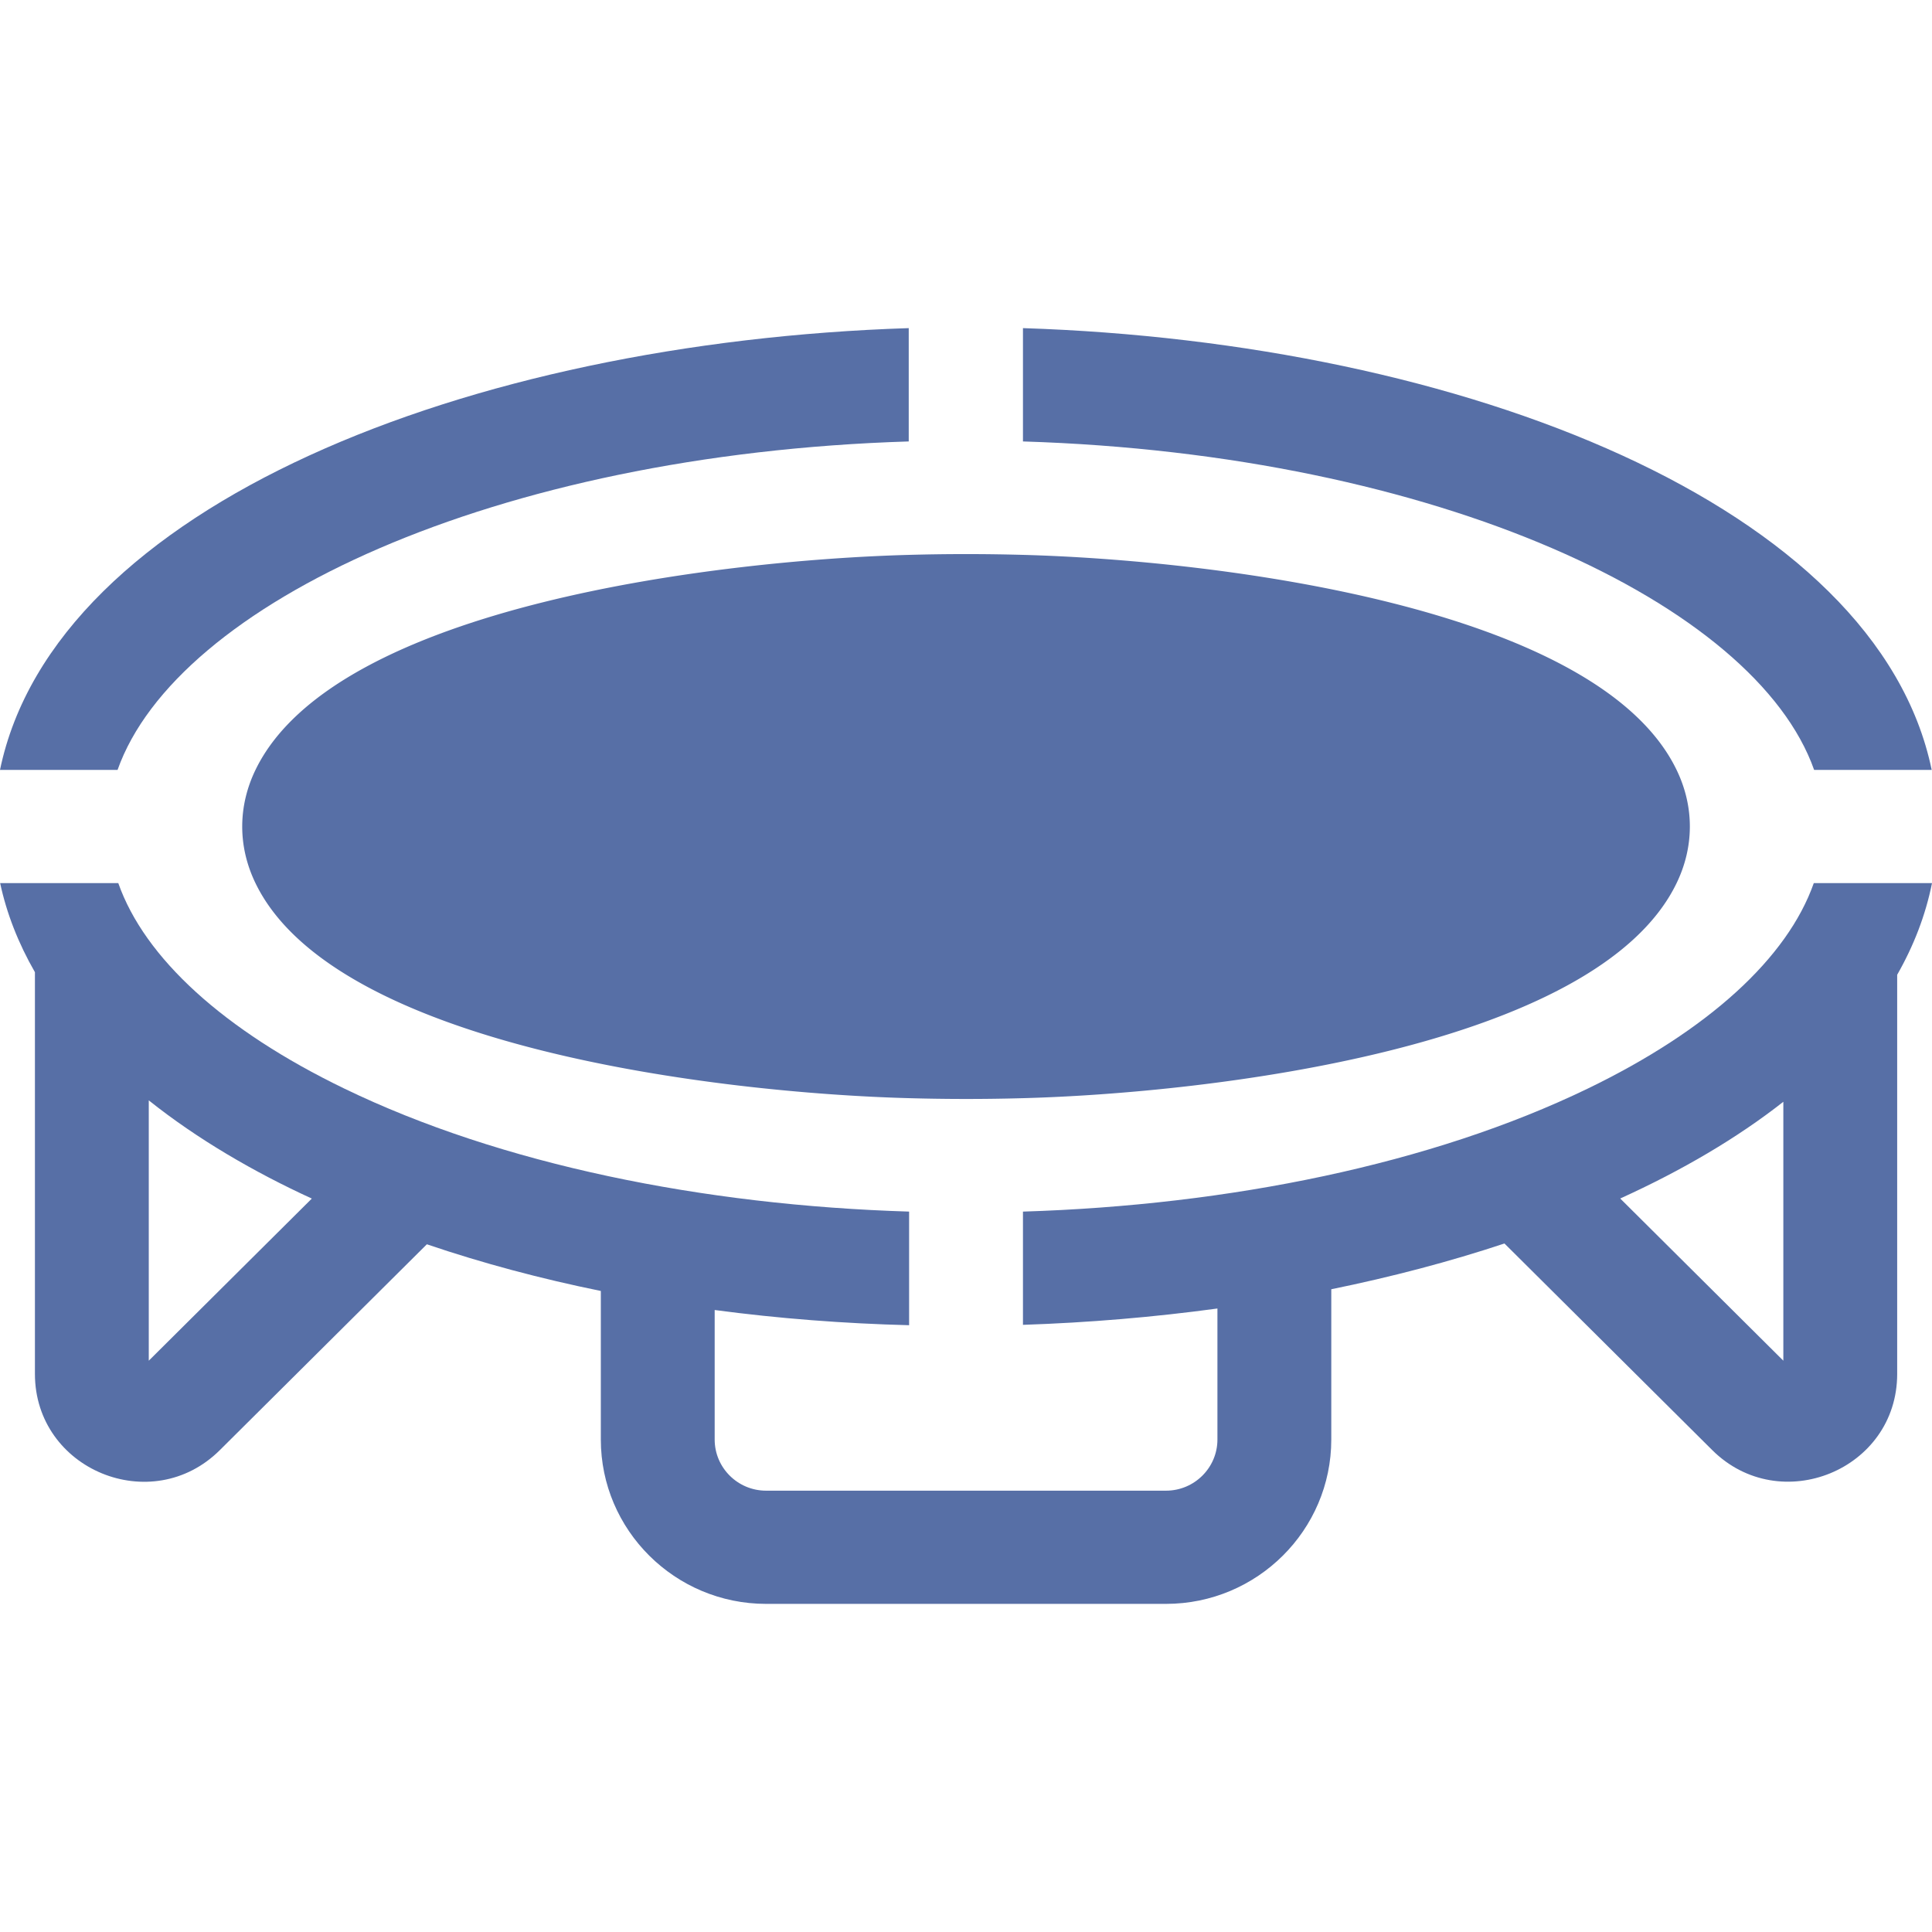
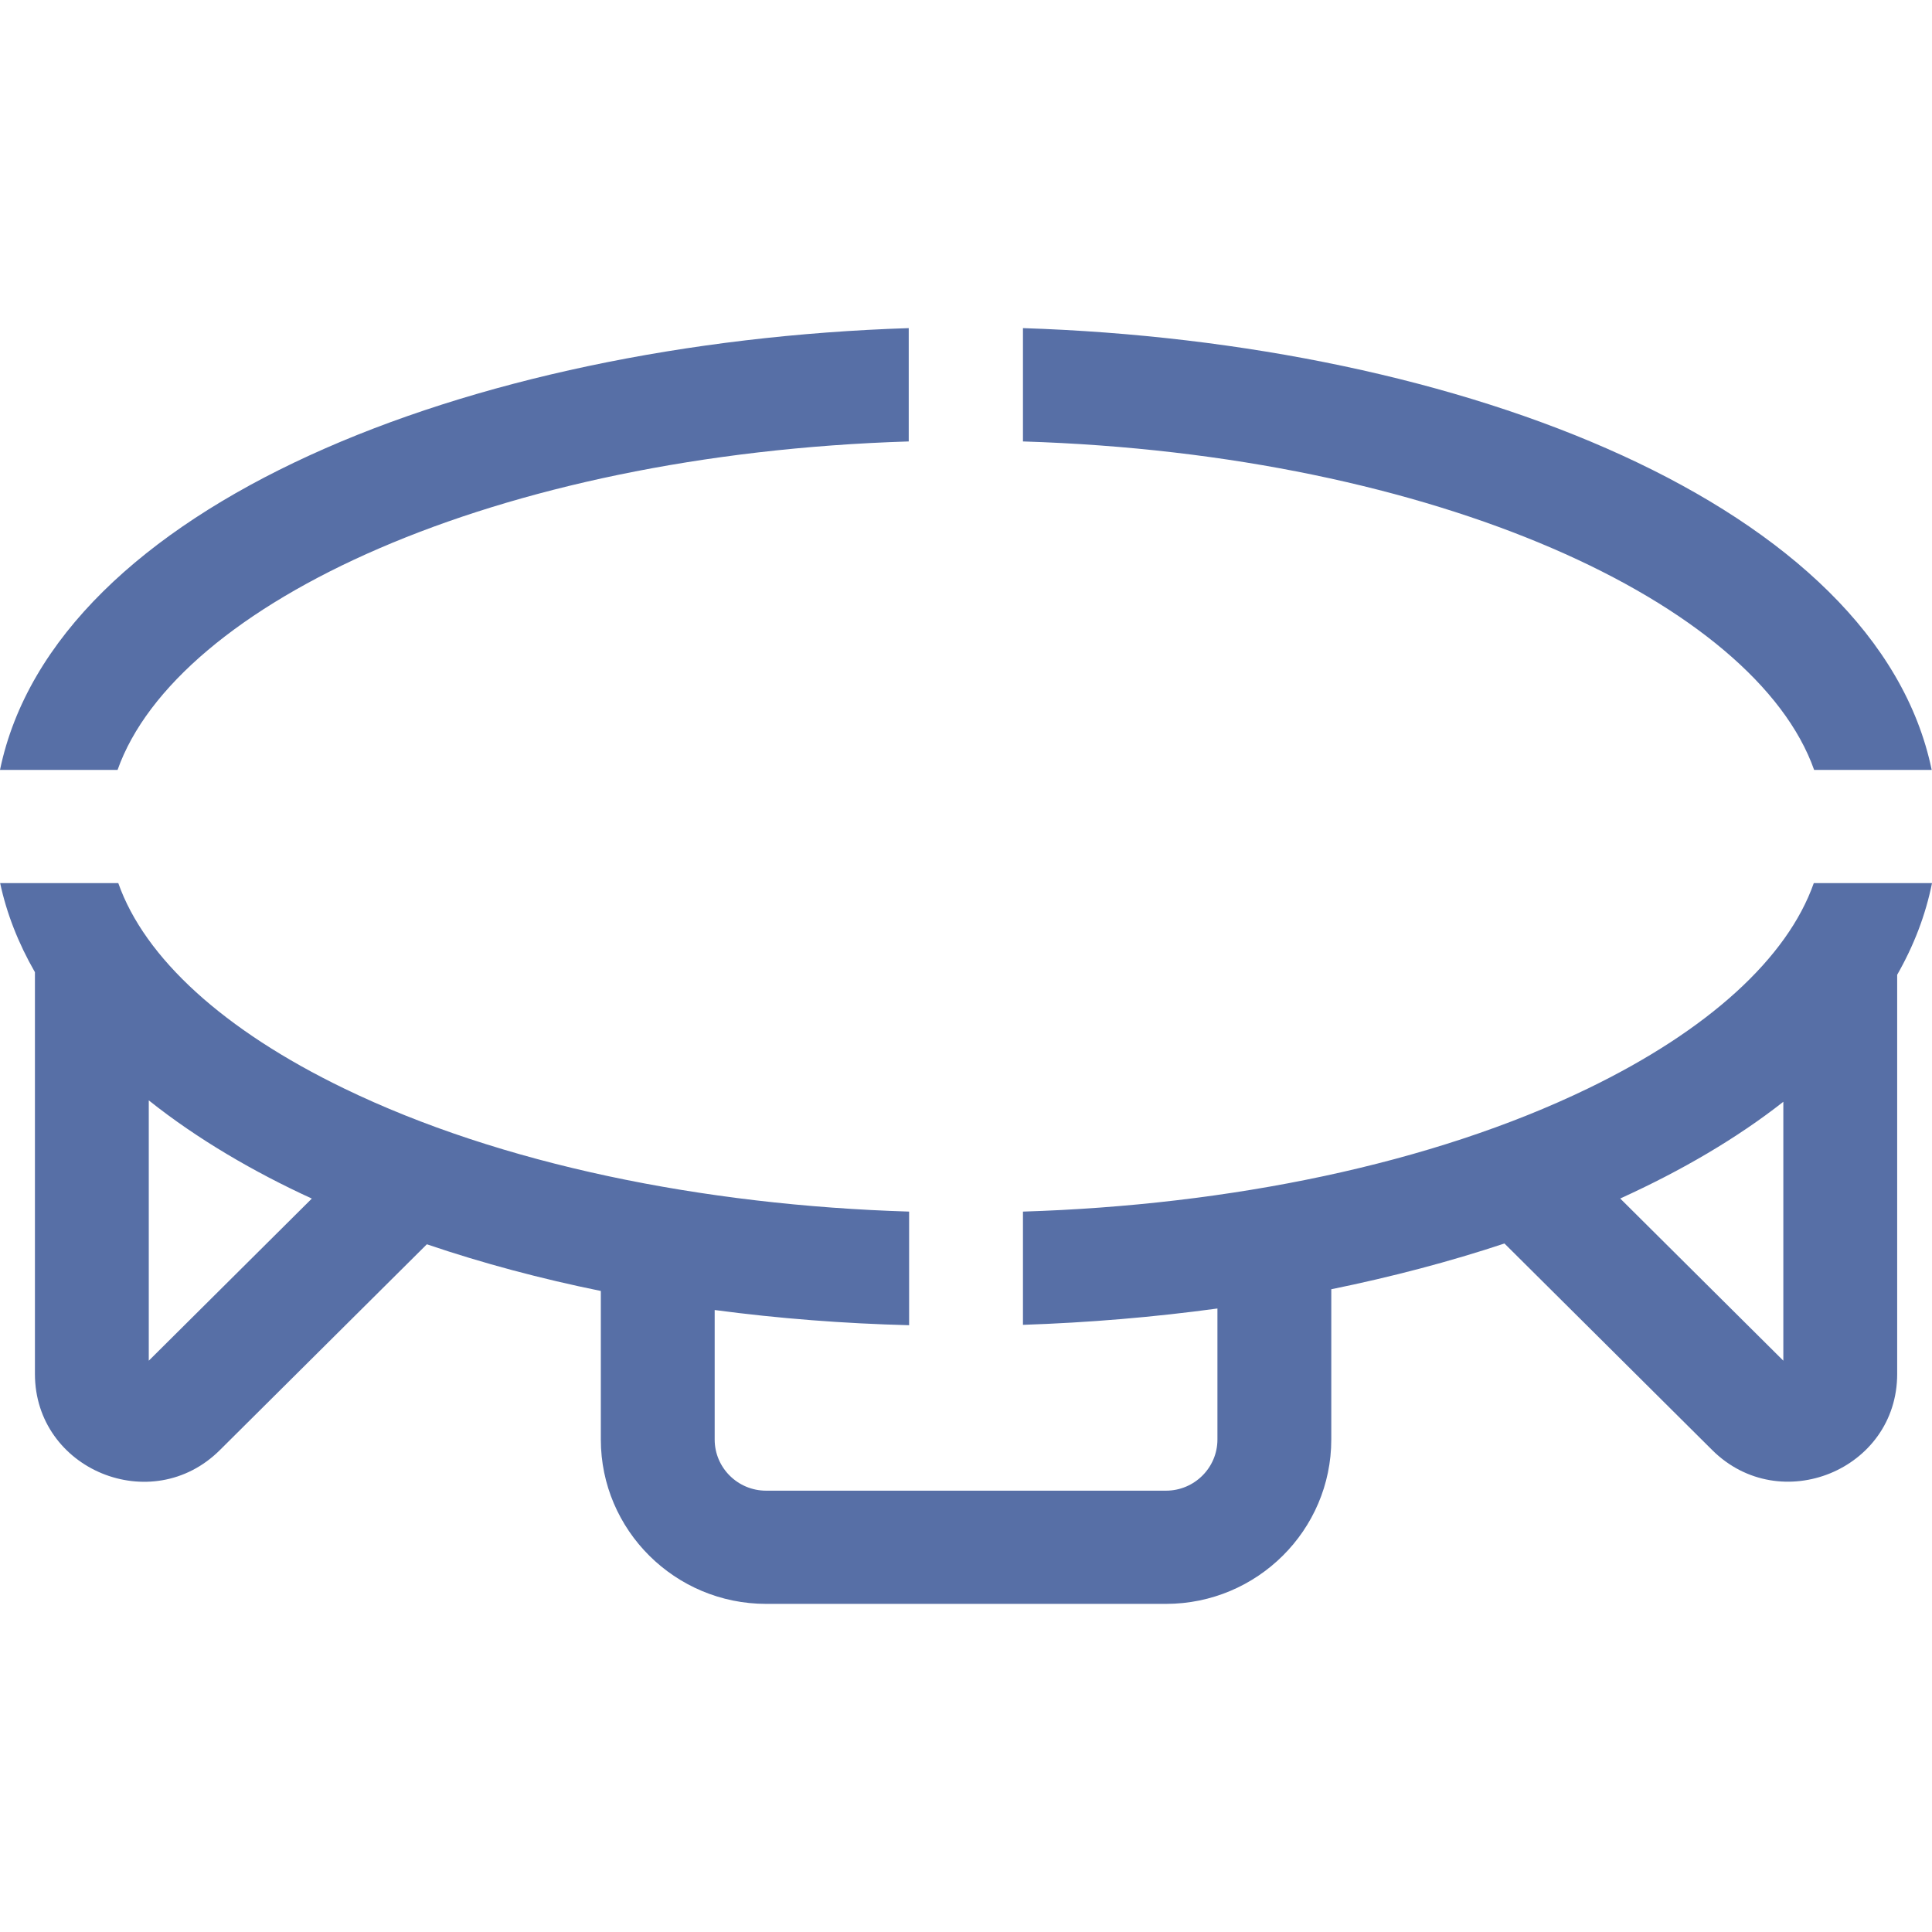
<svg xmlns="http://www.w3.org/2000/svg" class="" xml:space="preserve" style="enable-background:new 0 0 512 512" viewBox="0 0 512 512" y="0" x="0" height="512" width="512" version="1.1">
  <g>
-     <path class="" data-original="#000000" opacity="1" fill="#576fa6" d="M67.703 204.037c-4.573 9.447-4.792 20.101 0 30 21.015 43.509 123.088 55.645 173.221 56.99 9.62.268 19.832.292 30.171 0 49.247-1.321 152.101-13.264 173.221-56.99 4.574-9.448 4.792-20.101 0-30-21.066-43.614-123.497-55.656-173.221-56.99a547.738 547.738 0 0 0-30.171 0c-49.285 1.322-152.105 13.274-173.221 56.99z" />
    <path class="" data-original="#000000" opacity="1" fill="#576fa6" d="M480.763 204.037h31.156c-14.482-69.96-124.033-113.31-240.824-117.08v30.03c109.903 3.397 194.103 43.018 209.668 87.05zM31.156 204.037H0c14.482-69.96 124.033-113.31 240.824-117.08v30.03c-109.903 3.397-194.102 43.018-209.668 87.05zM512 234.037h-31.328c-6.99 19.86-27.958 39-59.879 54.44-41.395 20.03-95.018 30.92-149.698 32.61v30.01c17.439-.58 34.717-2.04 51.532-4.33l.004-.001v34.727c0 7.47-6.115 13.55-13.627 13.55h-105.98c-7.513 0-13.627-6.08-13.627-13.55v-34.326c16.985 2.26 34.251 3.589 51.527 4.029v-30.11c-54.609-1.67-108.223-12.53-149.698-32.61-31.921-15.44-52.89-34.58-59.879-54.44H.04c1.7 7.97 4.777 15.88 9.212 23.6l.004.007v106.458c0 25.366 30.956 38.168 49.014 20.187l54.852-54.54c14.793 5.03 30.24 9.14 46.1 12.369l.004.001v39.375c0 24.01 19.651 43.55 43.798 43.55h105.98c24.147 0 43.798-19.54 43.798-43.55v-39.827c16.018-3.27 31.413-7.319 45.893-12.128l55.056 54.743c17.961 17.881 49.021 5.301 49.021-20.18V258.328c4.393-7.697 7.529-15.804 9.228-24.291zM39.427 360.598V291.61c12.924 10.313 28.028 19.067 43.208 26.026zm389.947-42.982c16.382-7.44 30.974-16.01 43.223-25.629l.005-.004v68.615z" />
  </g>
</svg>